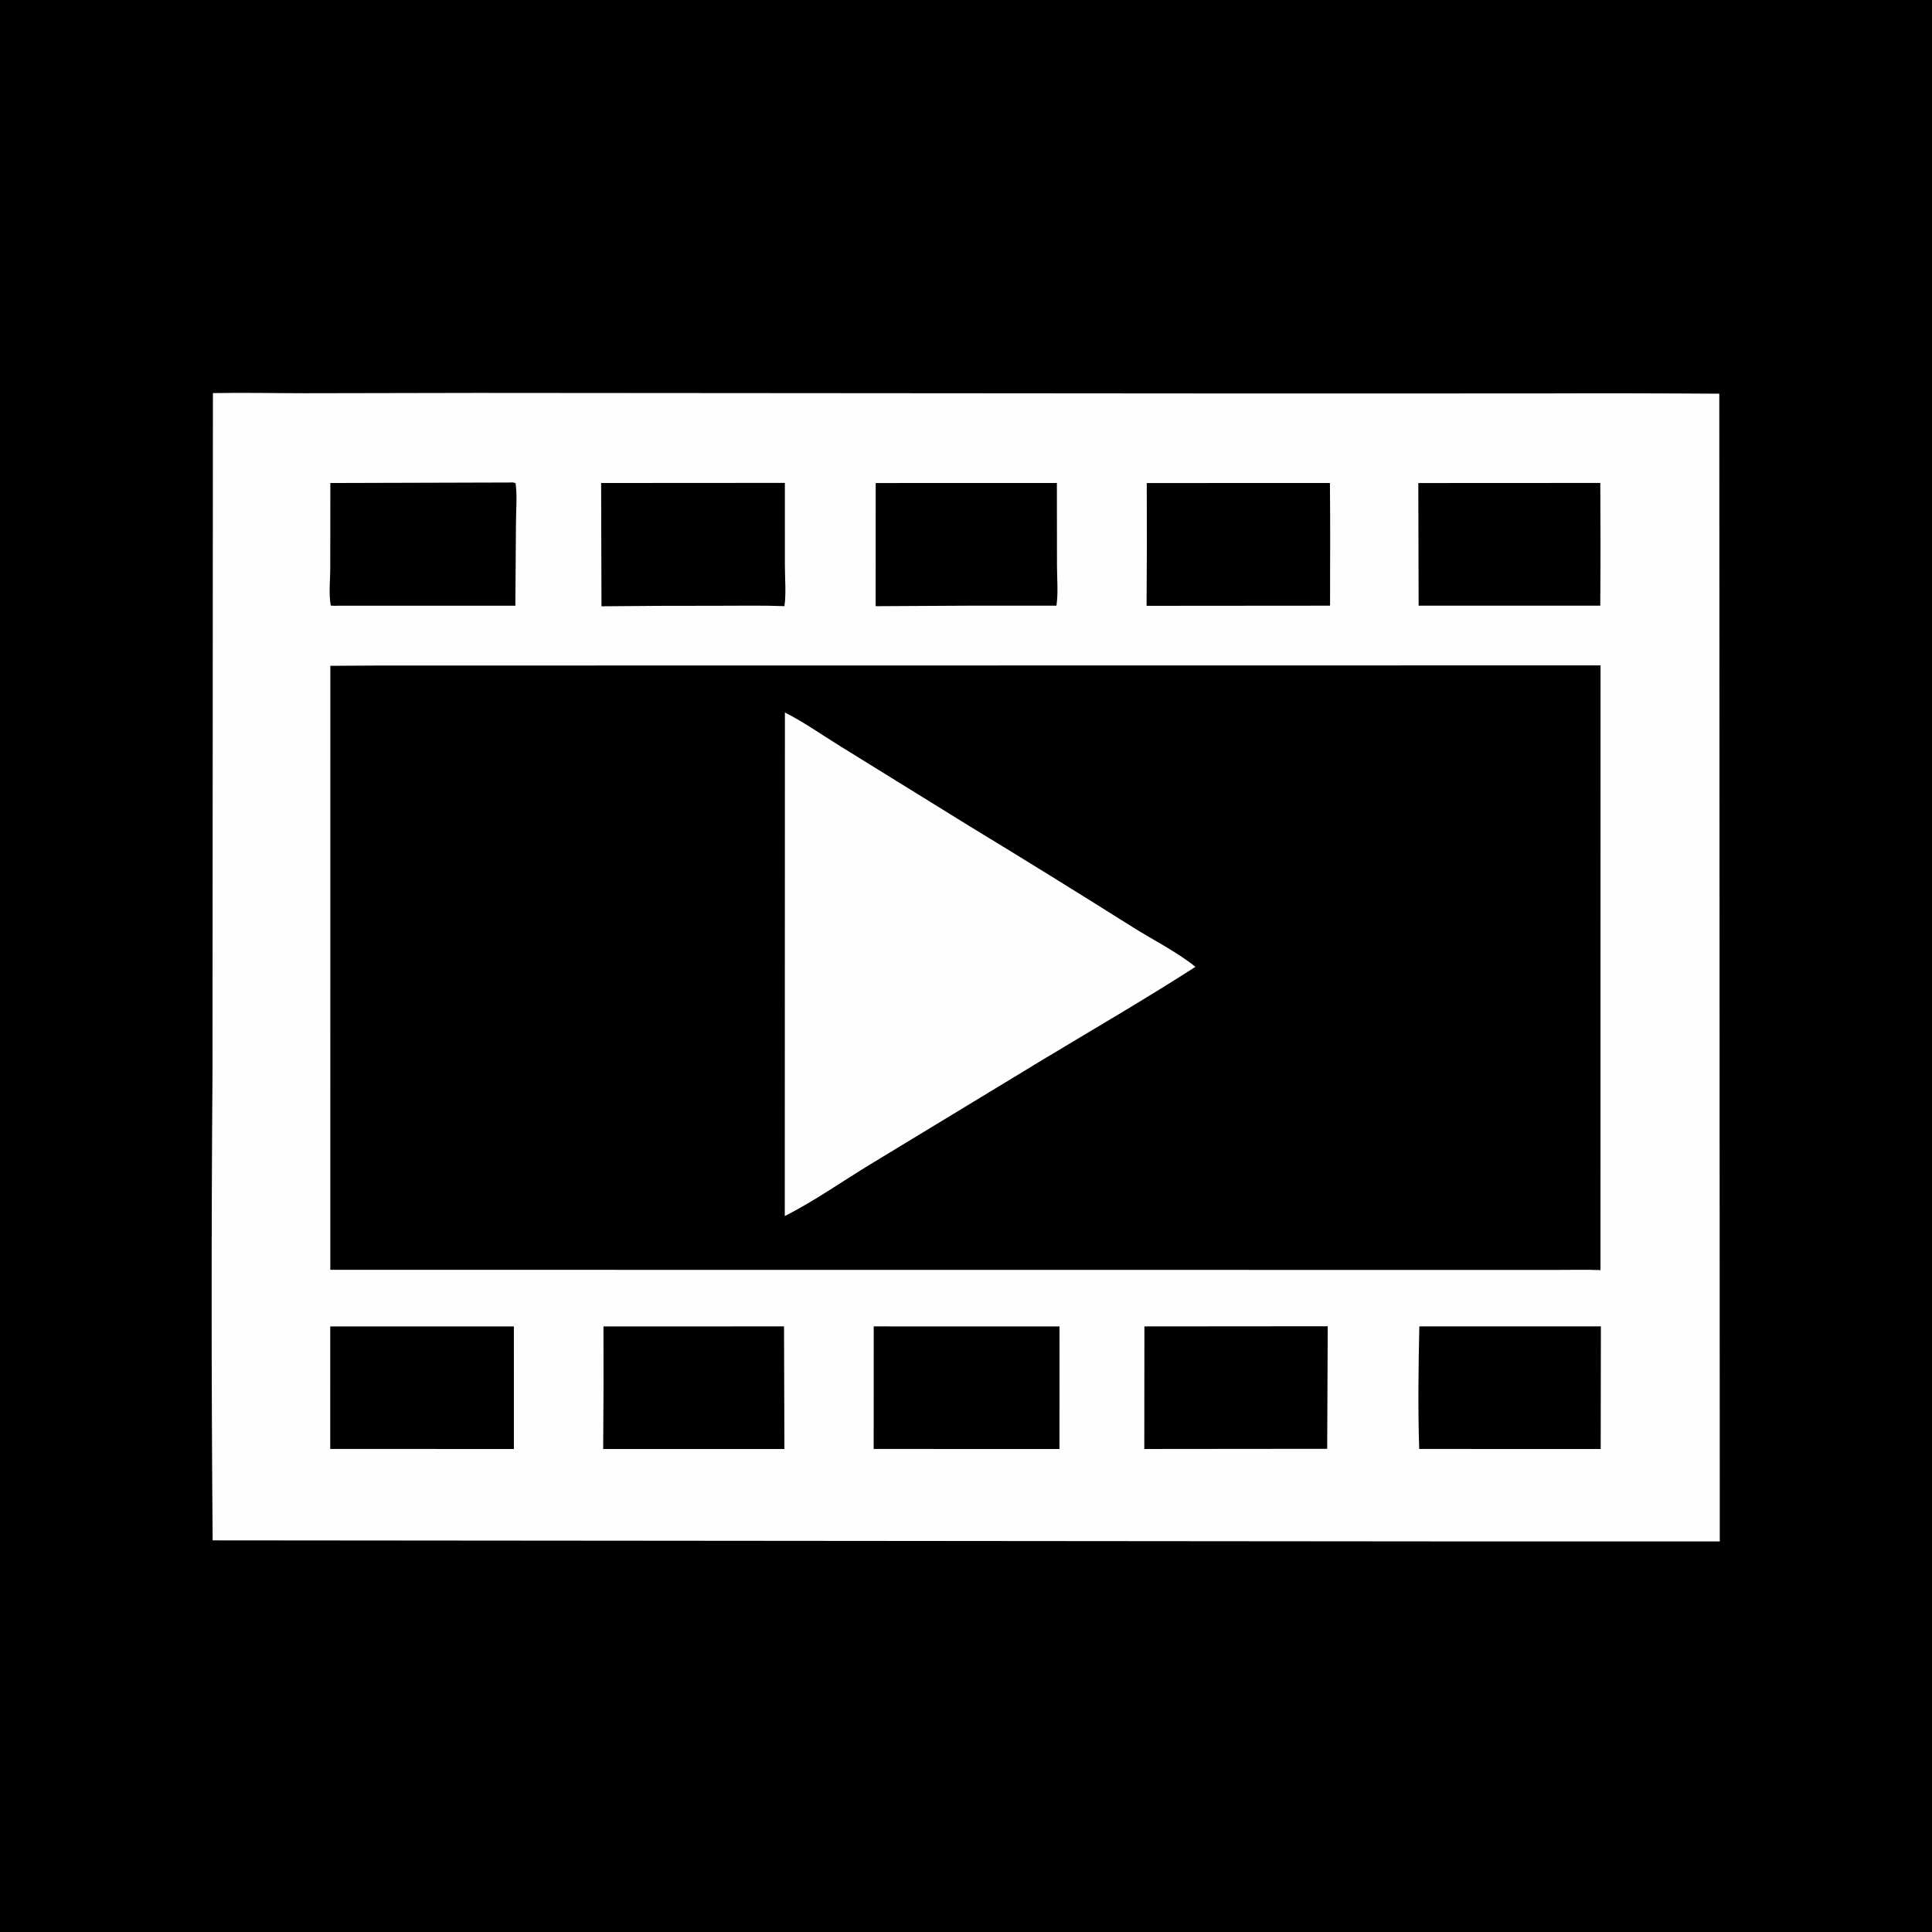
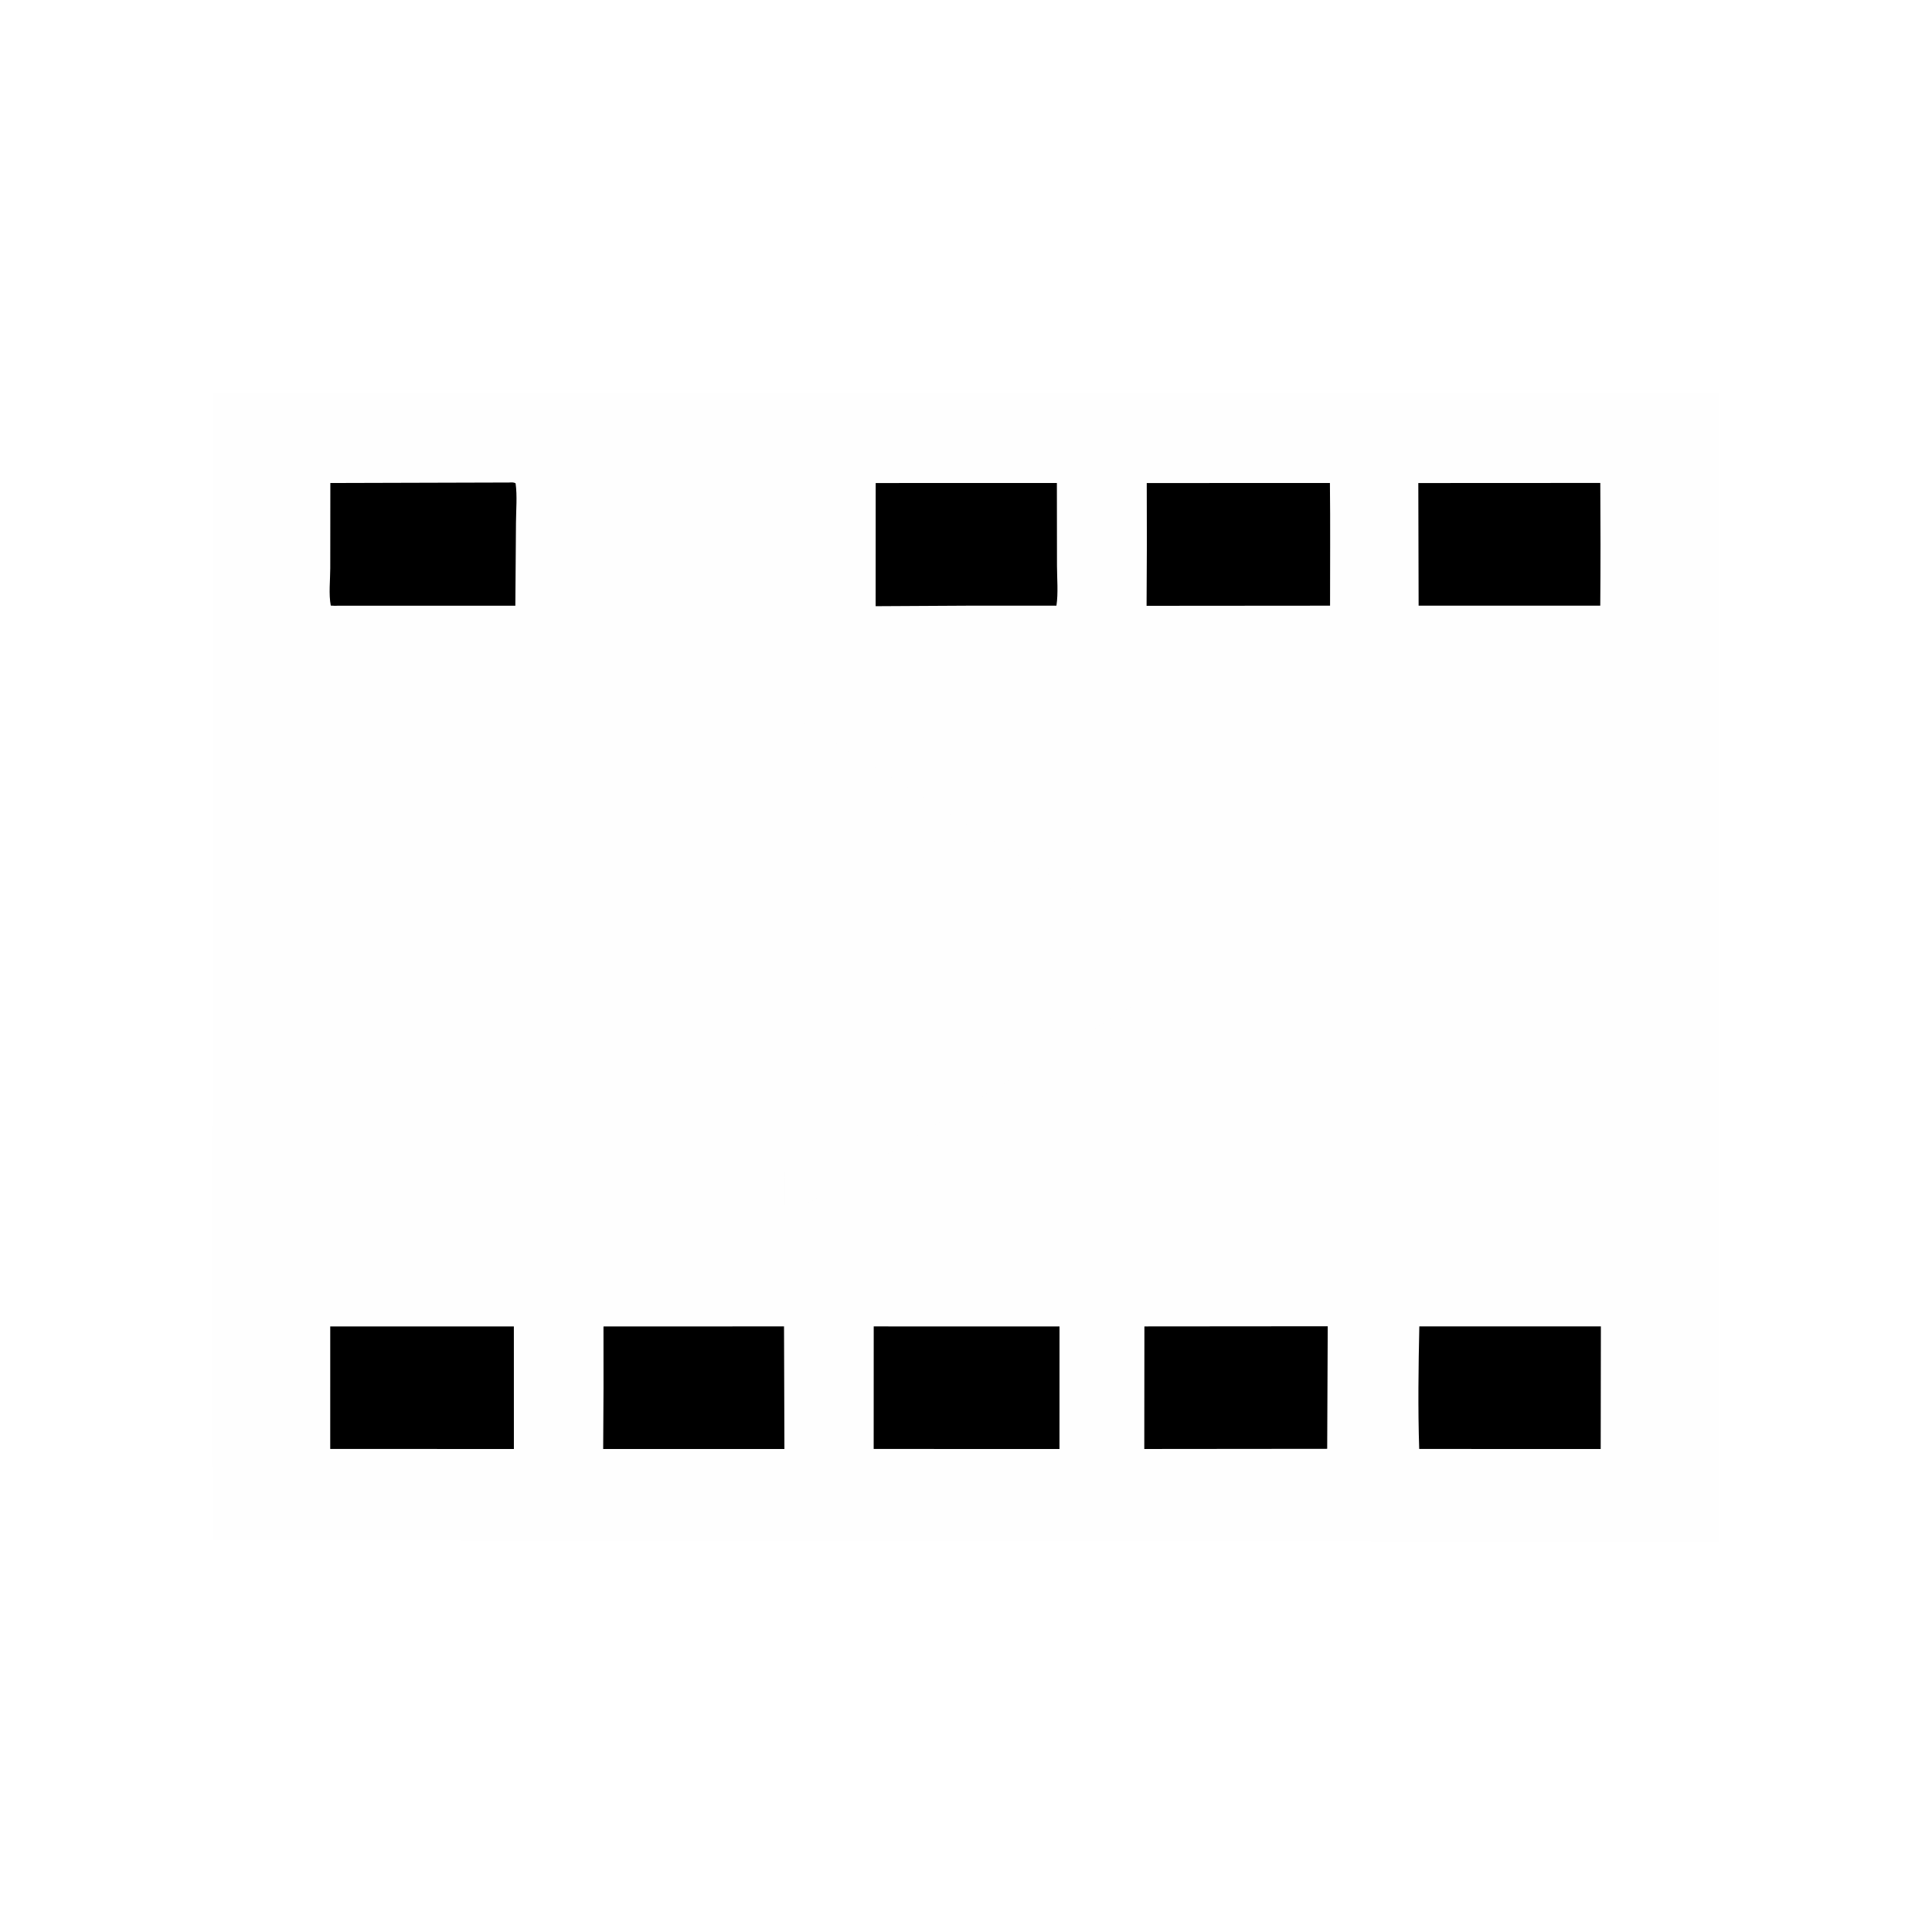
<svg xmlns="http://www.w3.org/2000/svg" width="1024" height="1024">
-   <path d="M0 0L1024 0L1024 1024L0 1024L0 0Z" />
  <path fill="#FEFEFE" d="M252.875 208.25L655.186 208.544L815.138 208.522Q863.2 208.347 911.261 208.667L911.517 816.996L771.75 816.985L112.706 816.426Q111.688 692.358 112.63 568.29L112.844 208.358C129.098 208.05 145.423 208.406 161.683 208.422L252.875 208.25Z" />
  <path d="M319.862 703.051L415.548 703.013L415.755 767.998L319.699 767.997Q319.977 735.524 319.862 703.051Z" />
  <path d="M464.139 256.017L560.169 255.987L560.222 299.801C560.229 306.565 560.942 314.356 559.935 321.011Q512.021 320.911 464.108 321.295L464.139 256.017Z" />
  <path d="M752.272 703.006L848.499 702.997L848.403 768.008L752.212 767.977C751.493 746.464 751.807 724.536 752.272 703.006Z" />
  <path d="M751.734 256.022L848.188 255.973Q848.423 288.497 848.172 321.02L751.899 321.019L751.734 256.022Z" />
  <path d="M606.559 703.025L703.727 702.944L703.436 767.904L606.498 767.995L606.559 703.025Z" />
  <path d="M607.803 256.022L704.883 255.997C705.14 277.661 704.938 299.355 704.956 321.023L607.712 321.099Q607.969 288.561 607.803 256.022Z" />
  <path d="M175.033 703.04L272.36 703.026L272.375 767.999L175.027 767.97L175.033 703.04Z" />
-   <path d="M318.608 256.003L415.995 255.942L416.006 299.696C416.01 306.62 416.741 314.458 415.772 321.27C403.943 320.83 392.034 321.074 380.196 321.069Q349.497 321.023 318.8 321.344L318.608 256.003Z" />
  <path d="M269.771 255.744C271.009 255.7 272.177 255.505 273.278 256.181C274.197 262.875 273.51 270.265 273.479 277.067L273.142 321.033L179.539 321.037C178.097 321.119 176.76 321.119 175.32 320.981C174.156 314.968 175.038 307.312 175.045 301.142L175.088 256.009L269.771 255.744Z" />
  <path d="M463.09 703.023L561.561 703.04L561.546 768.011L463.066 767.974L463.09 703.023Z" />
-   <path d="M200.585 352.749L848.317 352.665L848.287 673.178C840.428 672.875 832.502 673.076 824.635 673.082L175.07 673.029L175.091 352.894L200.585 352.749Z" />
  <path fill="#FEFEFE" d="M416.02 377.661C426.168 382.735 436.013 389.769 445.725 395.729L513.274 437.516Q556.915 464.036 600.123 491.259C610.527 497.826 624.349 504.854 633.609 512.445C606.963 529.592 579.351 545.576 552.209 561.954L461.399 617.051C446.389 626.169 431.606 636.607 415.946 644.547L416.02 377.661Z" />
</svg>